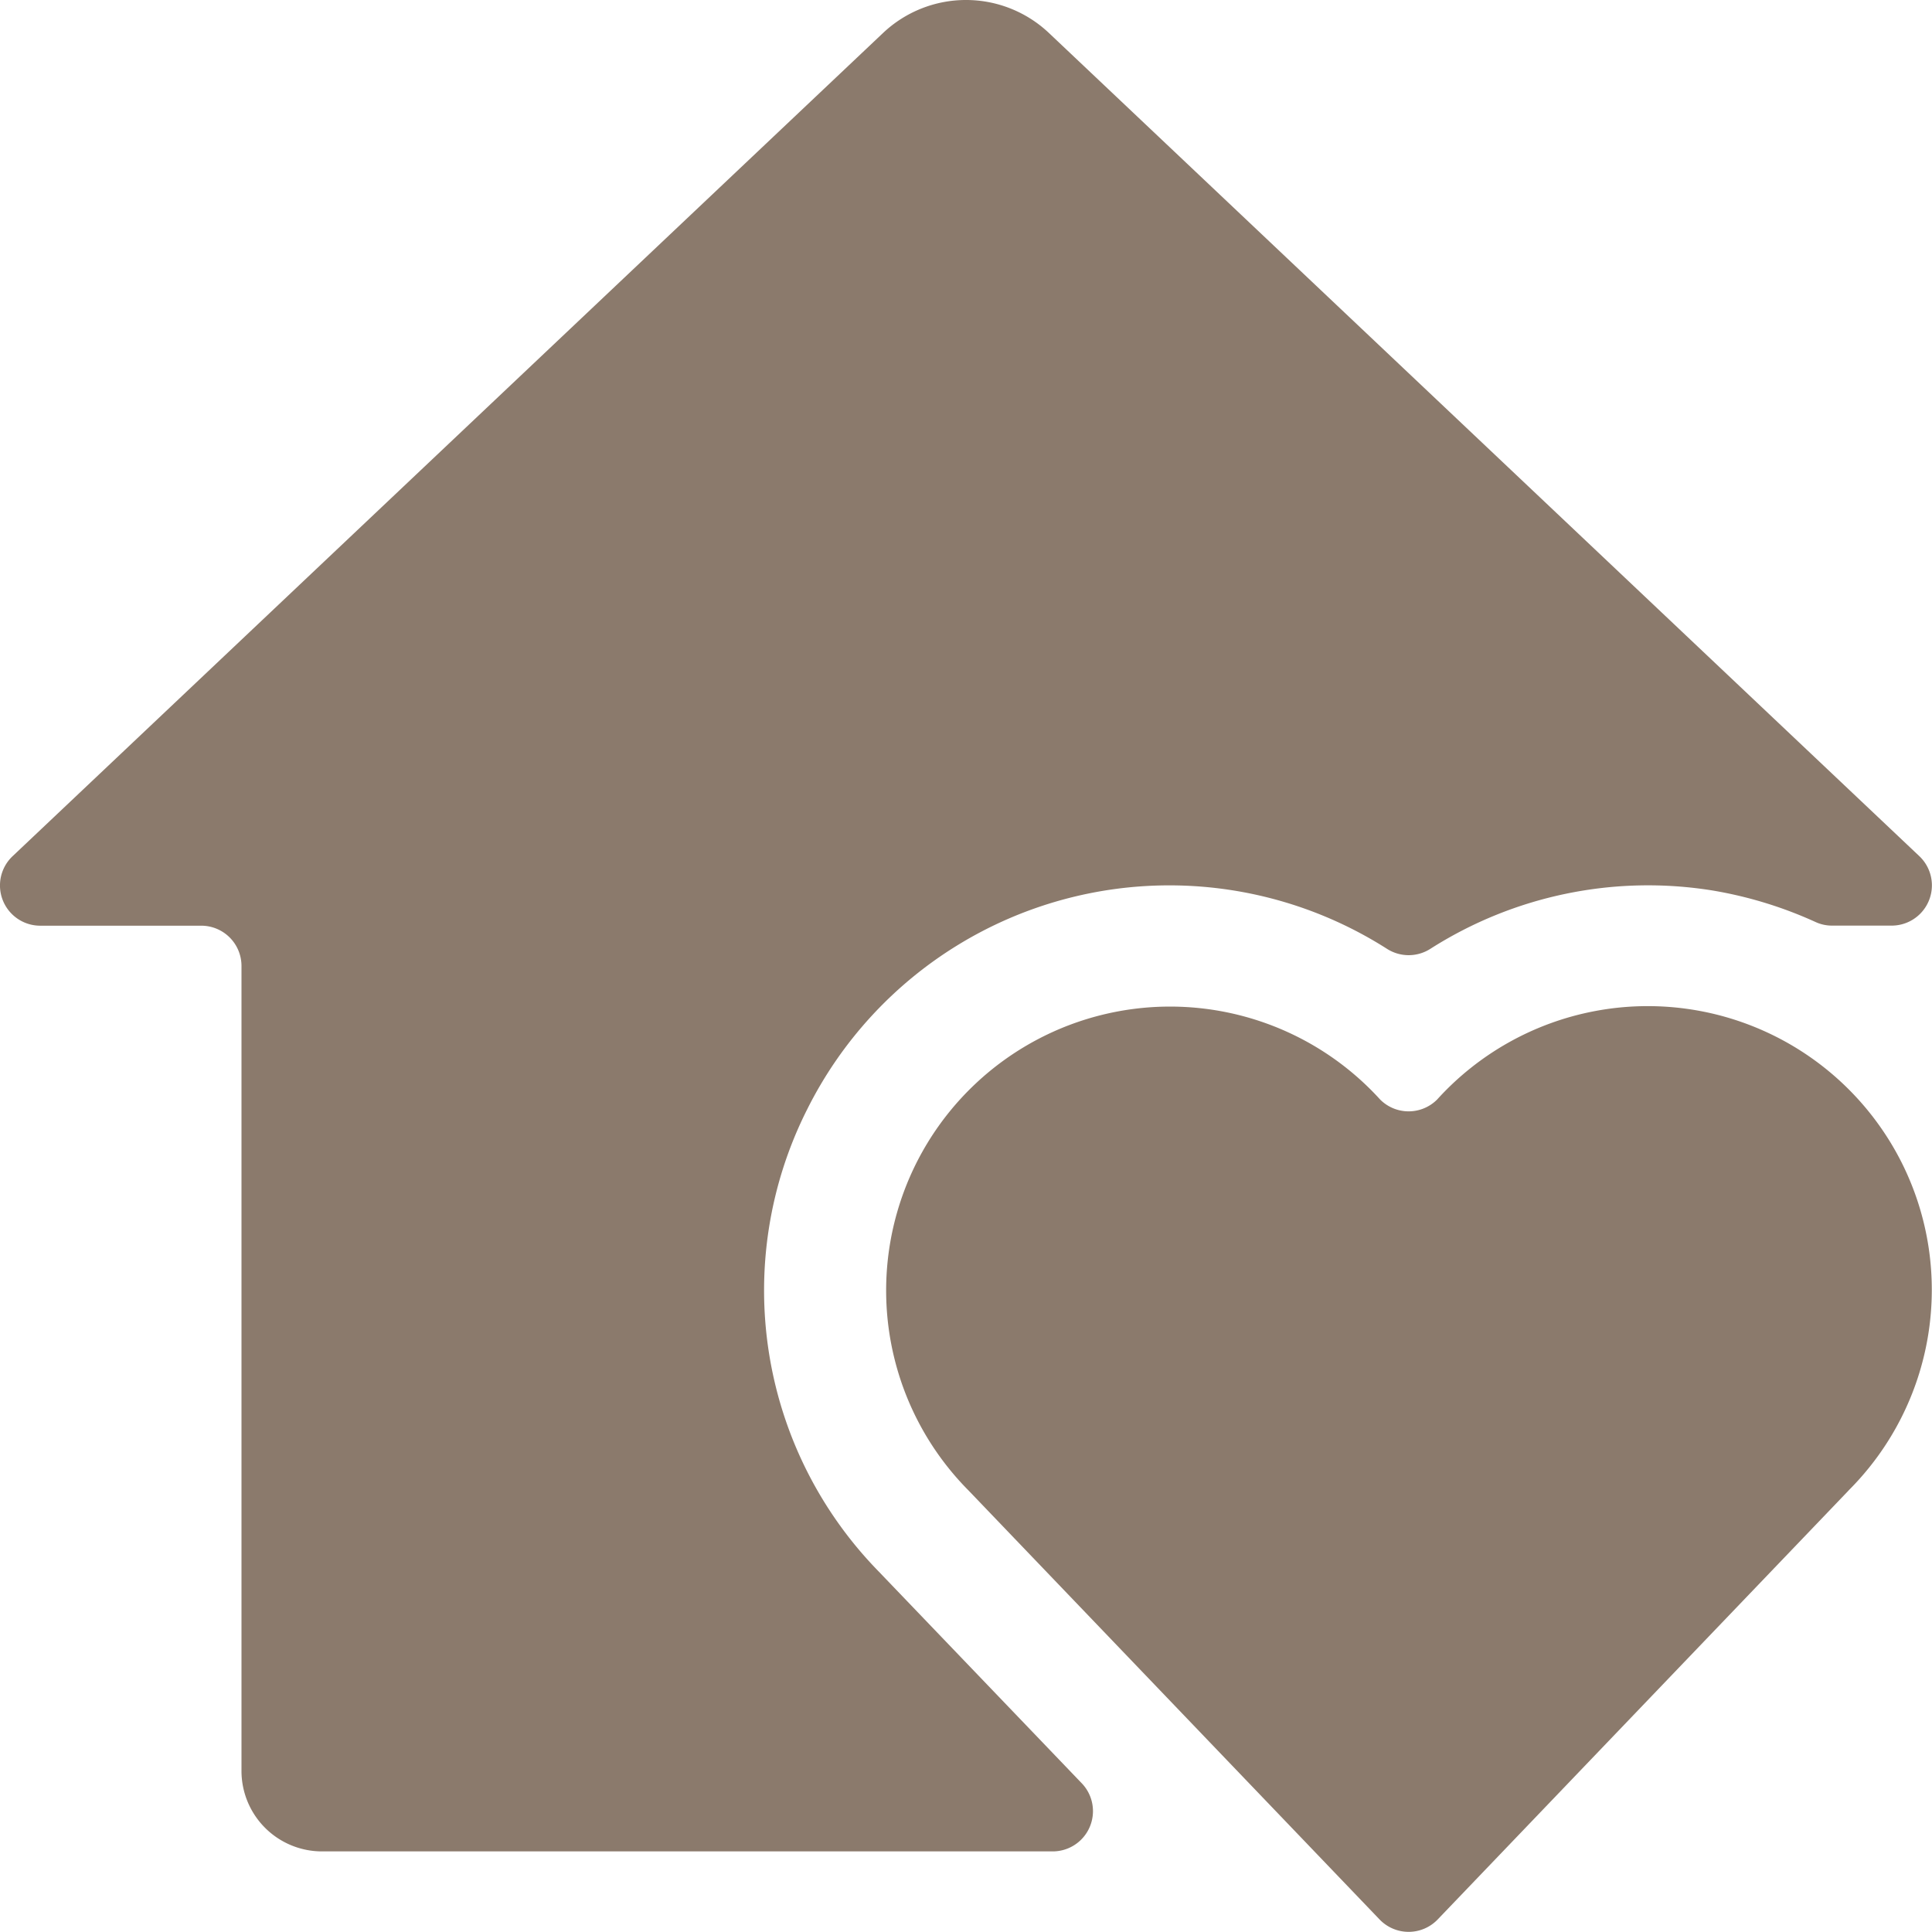
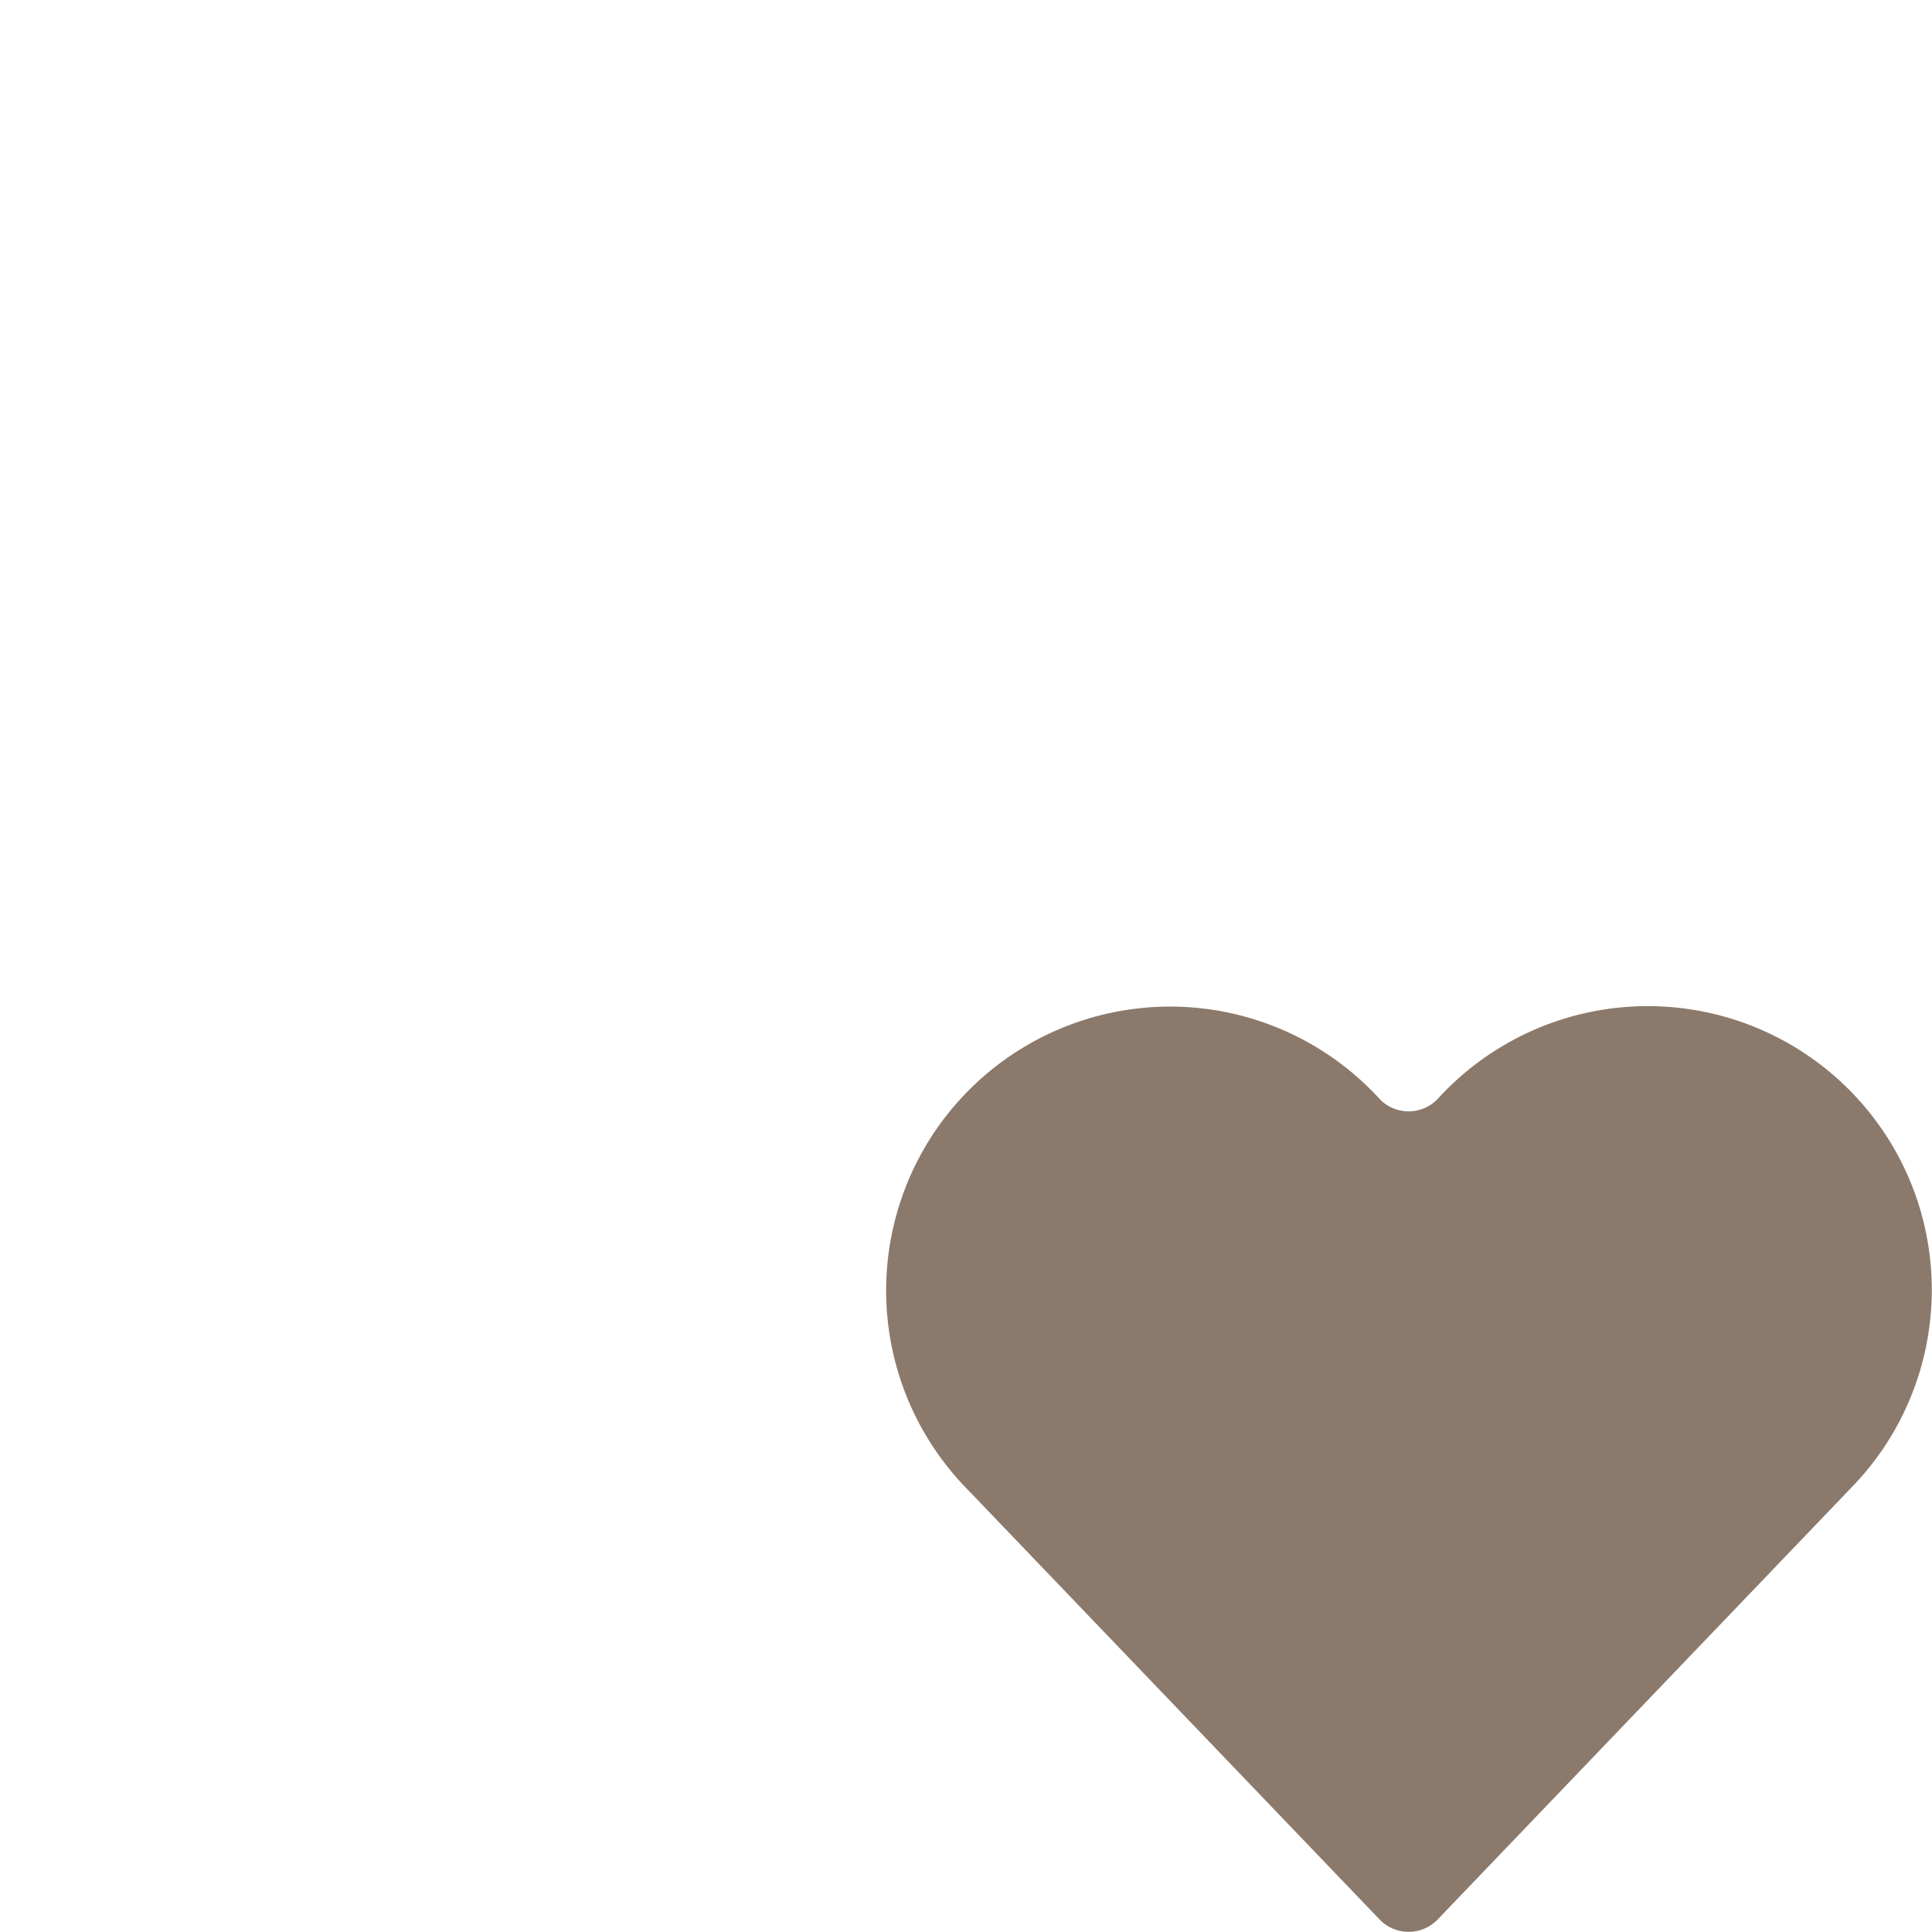
<svg xmlns="http://www.w3.org/2000/svg" viewBox="0 0 140 140" height="140" width="140">
  <g transform="matrix(5.833,0,0,5.833,0,0)">
-     <path d="M10.03,13.777a5.029,5.029,0,0,1,7.2-1.99.5.5,0,0,0,.54,0,5.032,5.032,0,0,1,3.507-.724,5.118,5.118,0,0,1,1.277.391.487.487,0,0,0,.206.045H23.5a.5.5,0,0,0,.344-.863L13.03.409a1.5,1.5,0,0,0-2.059,0l0,0L.157,10.636A.5.5,0,0,0,.5,11.5h2A.5.5,0,0,1,3,12V22a1,1,0,0,0,1,1h9.078a.5.5,0,0,0,.361-.846l-2.493-2.6-.007-.008A4.993,4.993,0,0,1,10.03,13.777Z" fill="#8B7A6C" stroke="none" stroke-linecap="round" stroke-linejoin="round" stroke-width="0" />
    <path d="M23.627,14.448a3.531,3.531,0,0,0-5.774-.788.5.5,0,0,1-.707,0,3.527,3.527,0,1,0-5.124,4.846l.007.007,5.109,5.332a.5.5,0,0,0,.723,0l5.1-5.324.006-.007A3.522,3.522,0,0,0,23.627,14.448Z" fill="#8B7A6C" stroke="none" stroke-linecap="round" stroke-linejoin="round" stroke-width="0" />
  </g>
</svg>